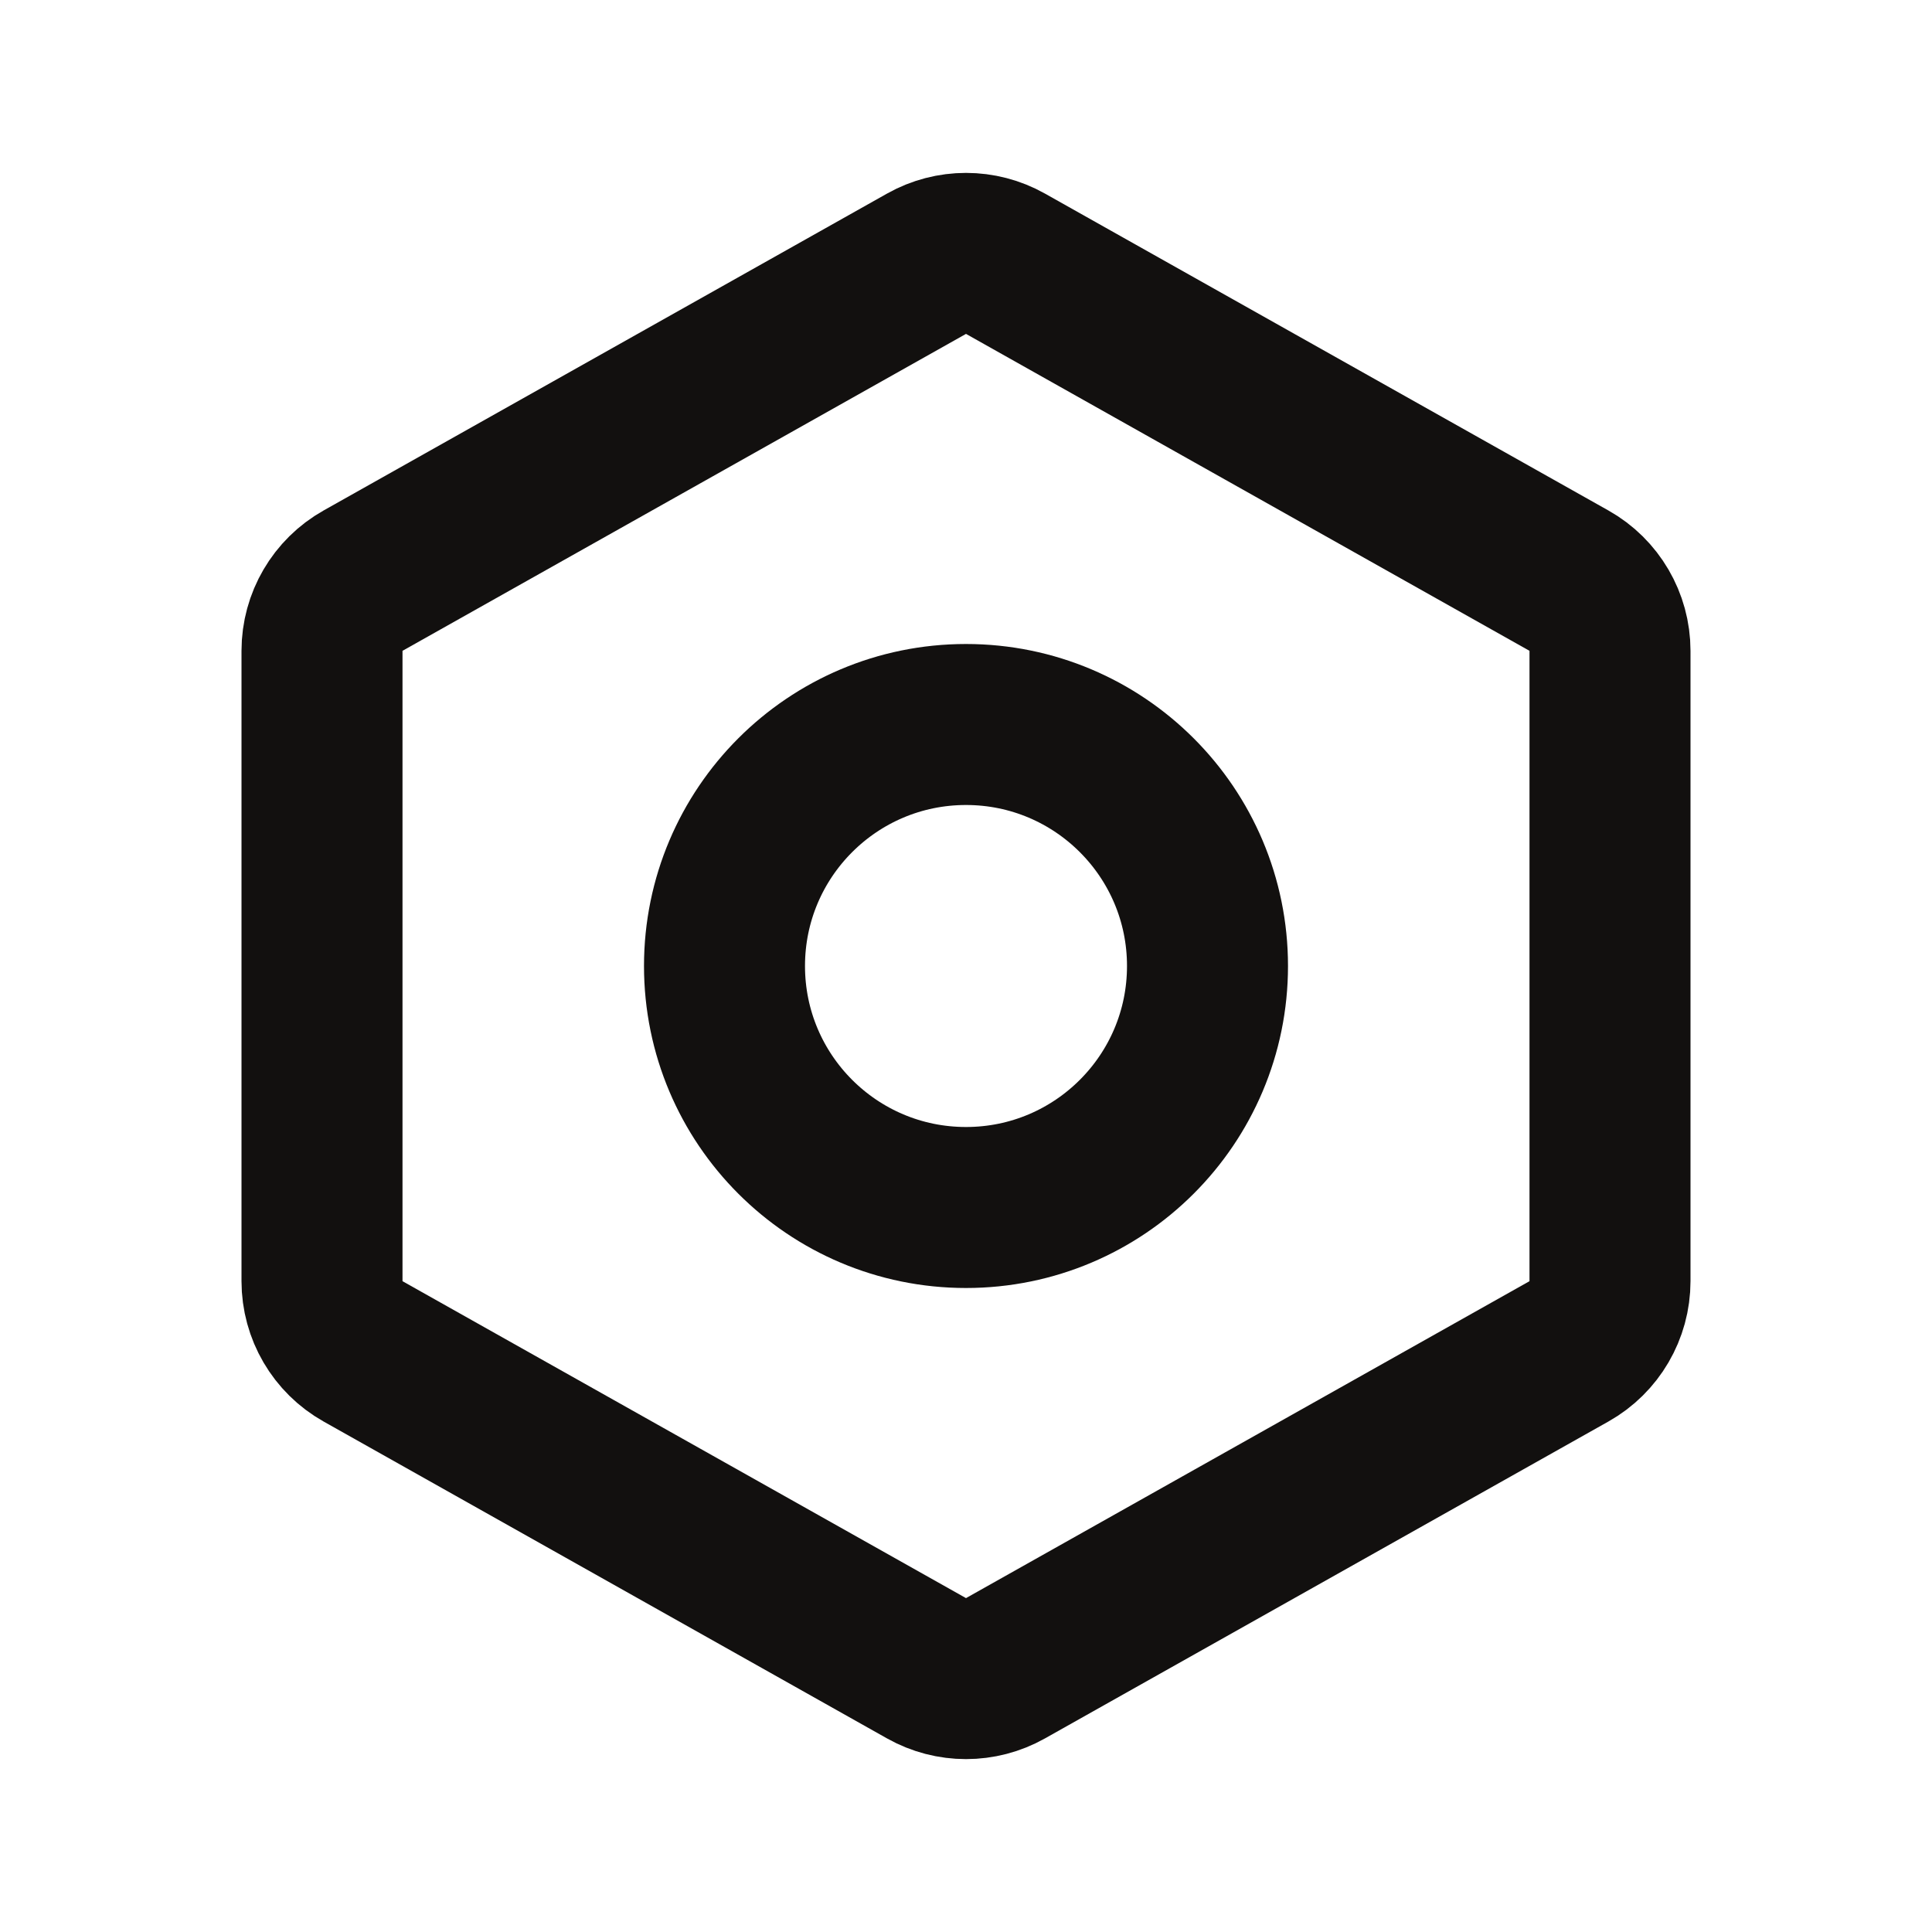
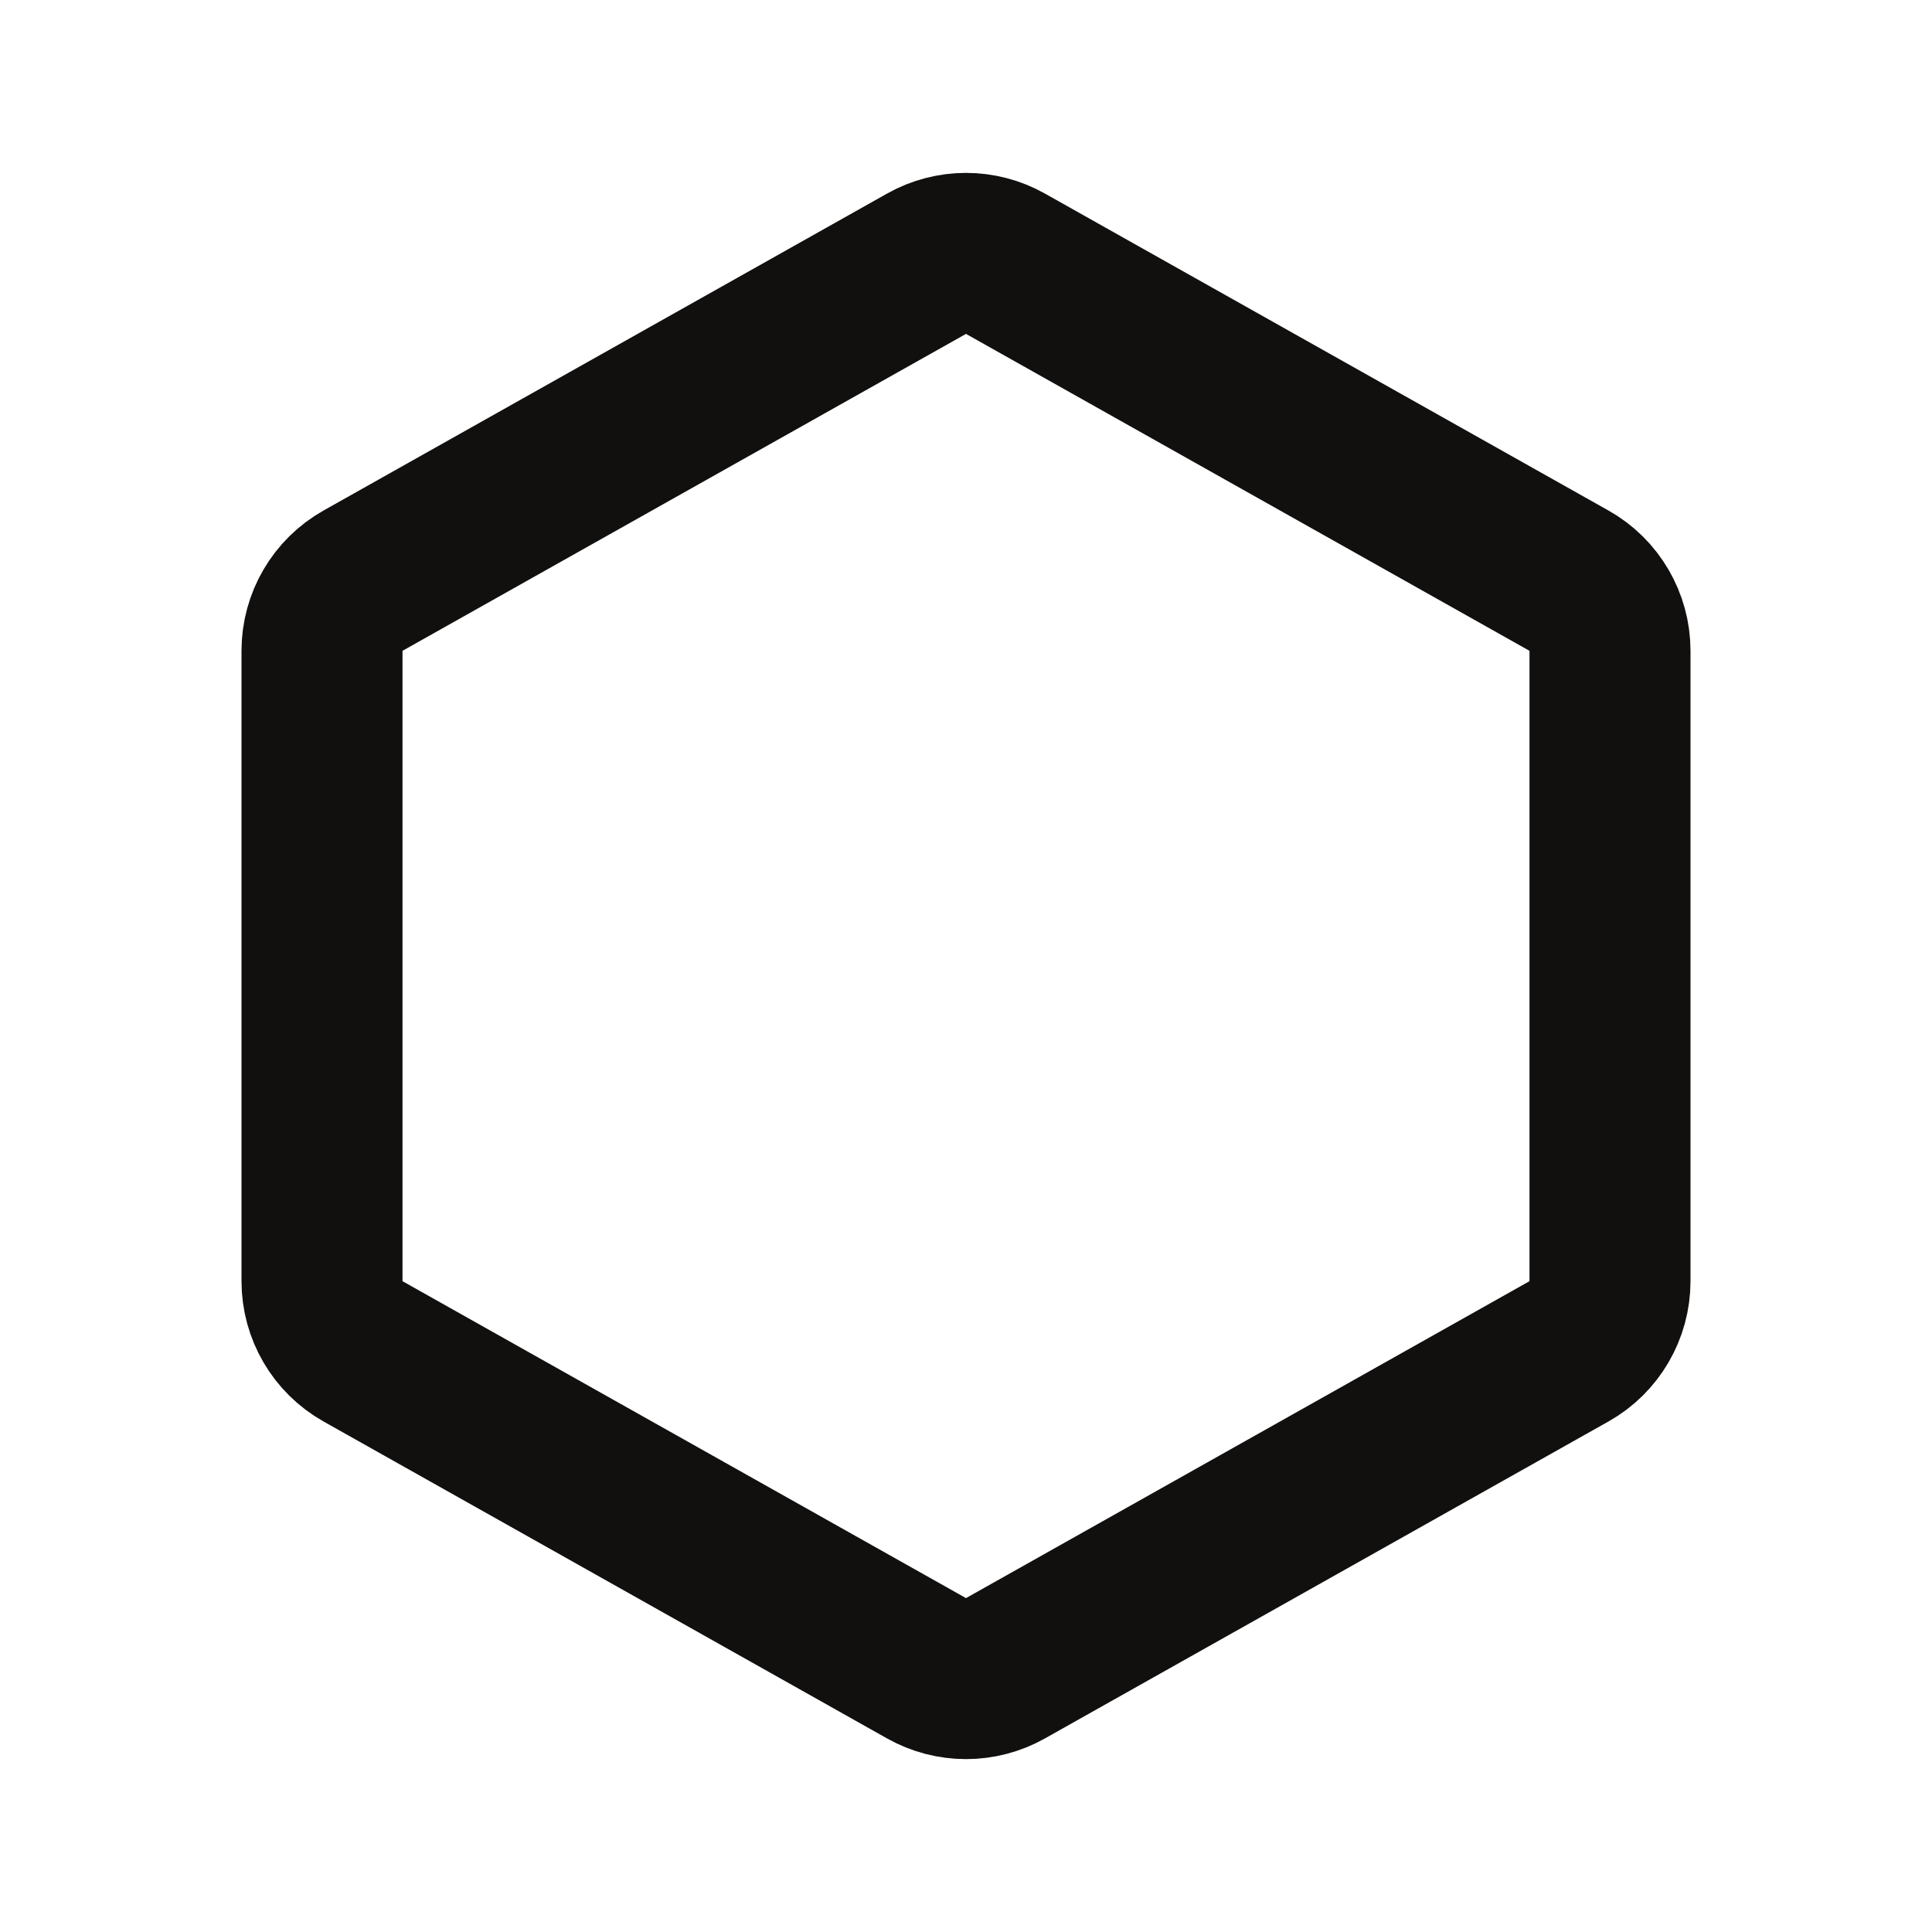
<svg xmlns="http://www.w3.org/2000/svg" fill="none" viewBox="0 0 24 24" height="24" width="24">
  <path stroke-linejoin="round" stroke-linecap="square" stroke-width="2" stroke="#12100F" d="M11.51 3.276C11.814 3.105 12.186 3.105 12.49 3.276L19.49 7.213C19.805 7.39 20 7.724 20 8.085V15.915C20 16.276 19.805 16.61 19.49 16.787L12.49 20.724C12.186 20.895 11.814 20.895 11.51 20.724L4.51 16.787C4.195 16.61 4 16.277 4 15.915L4 8.085C4 7.723 4.195 7.39 4.51 7.213L11.51 3.276Z" />
-   <path stroke-linejoin="round" stroke-linecap="square" stroke-width="2" stroke="#12100F" d="M15 12C15 13.657 13.657 15 12 15C10.343 15 9 13.657 9 12C9 10.343 10.343 9 12 9C13.657 9 15 10.343 15 12Z" />
</svg>